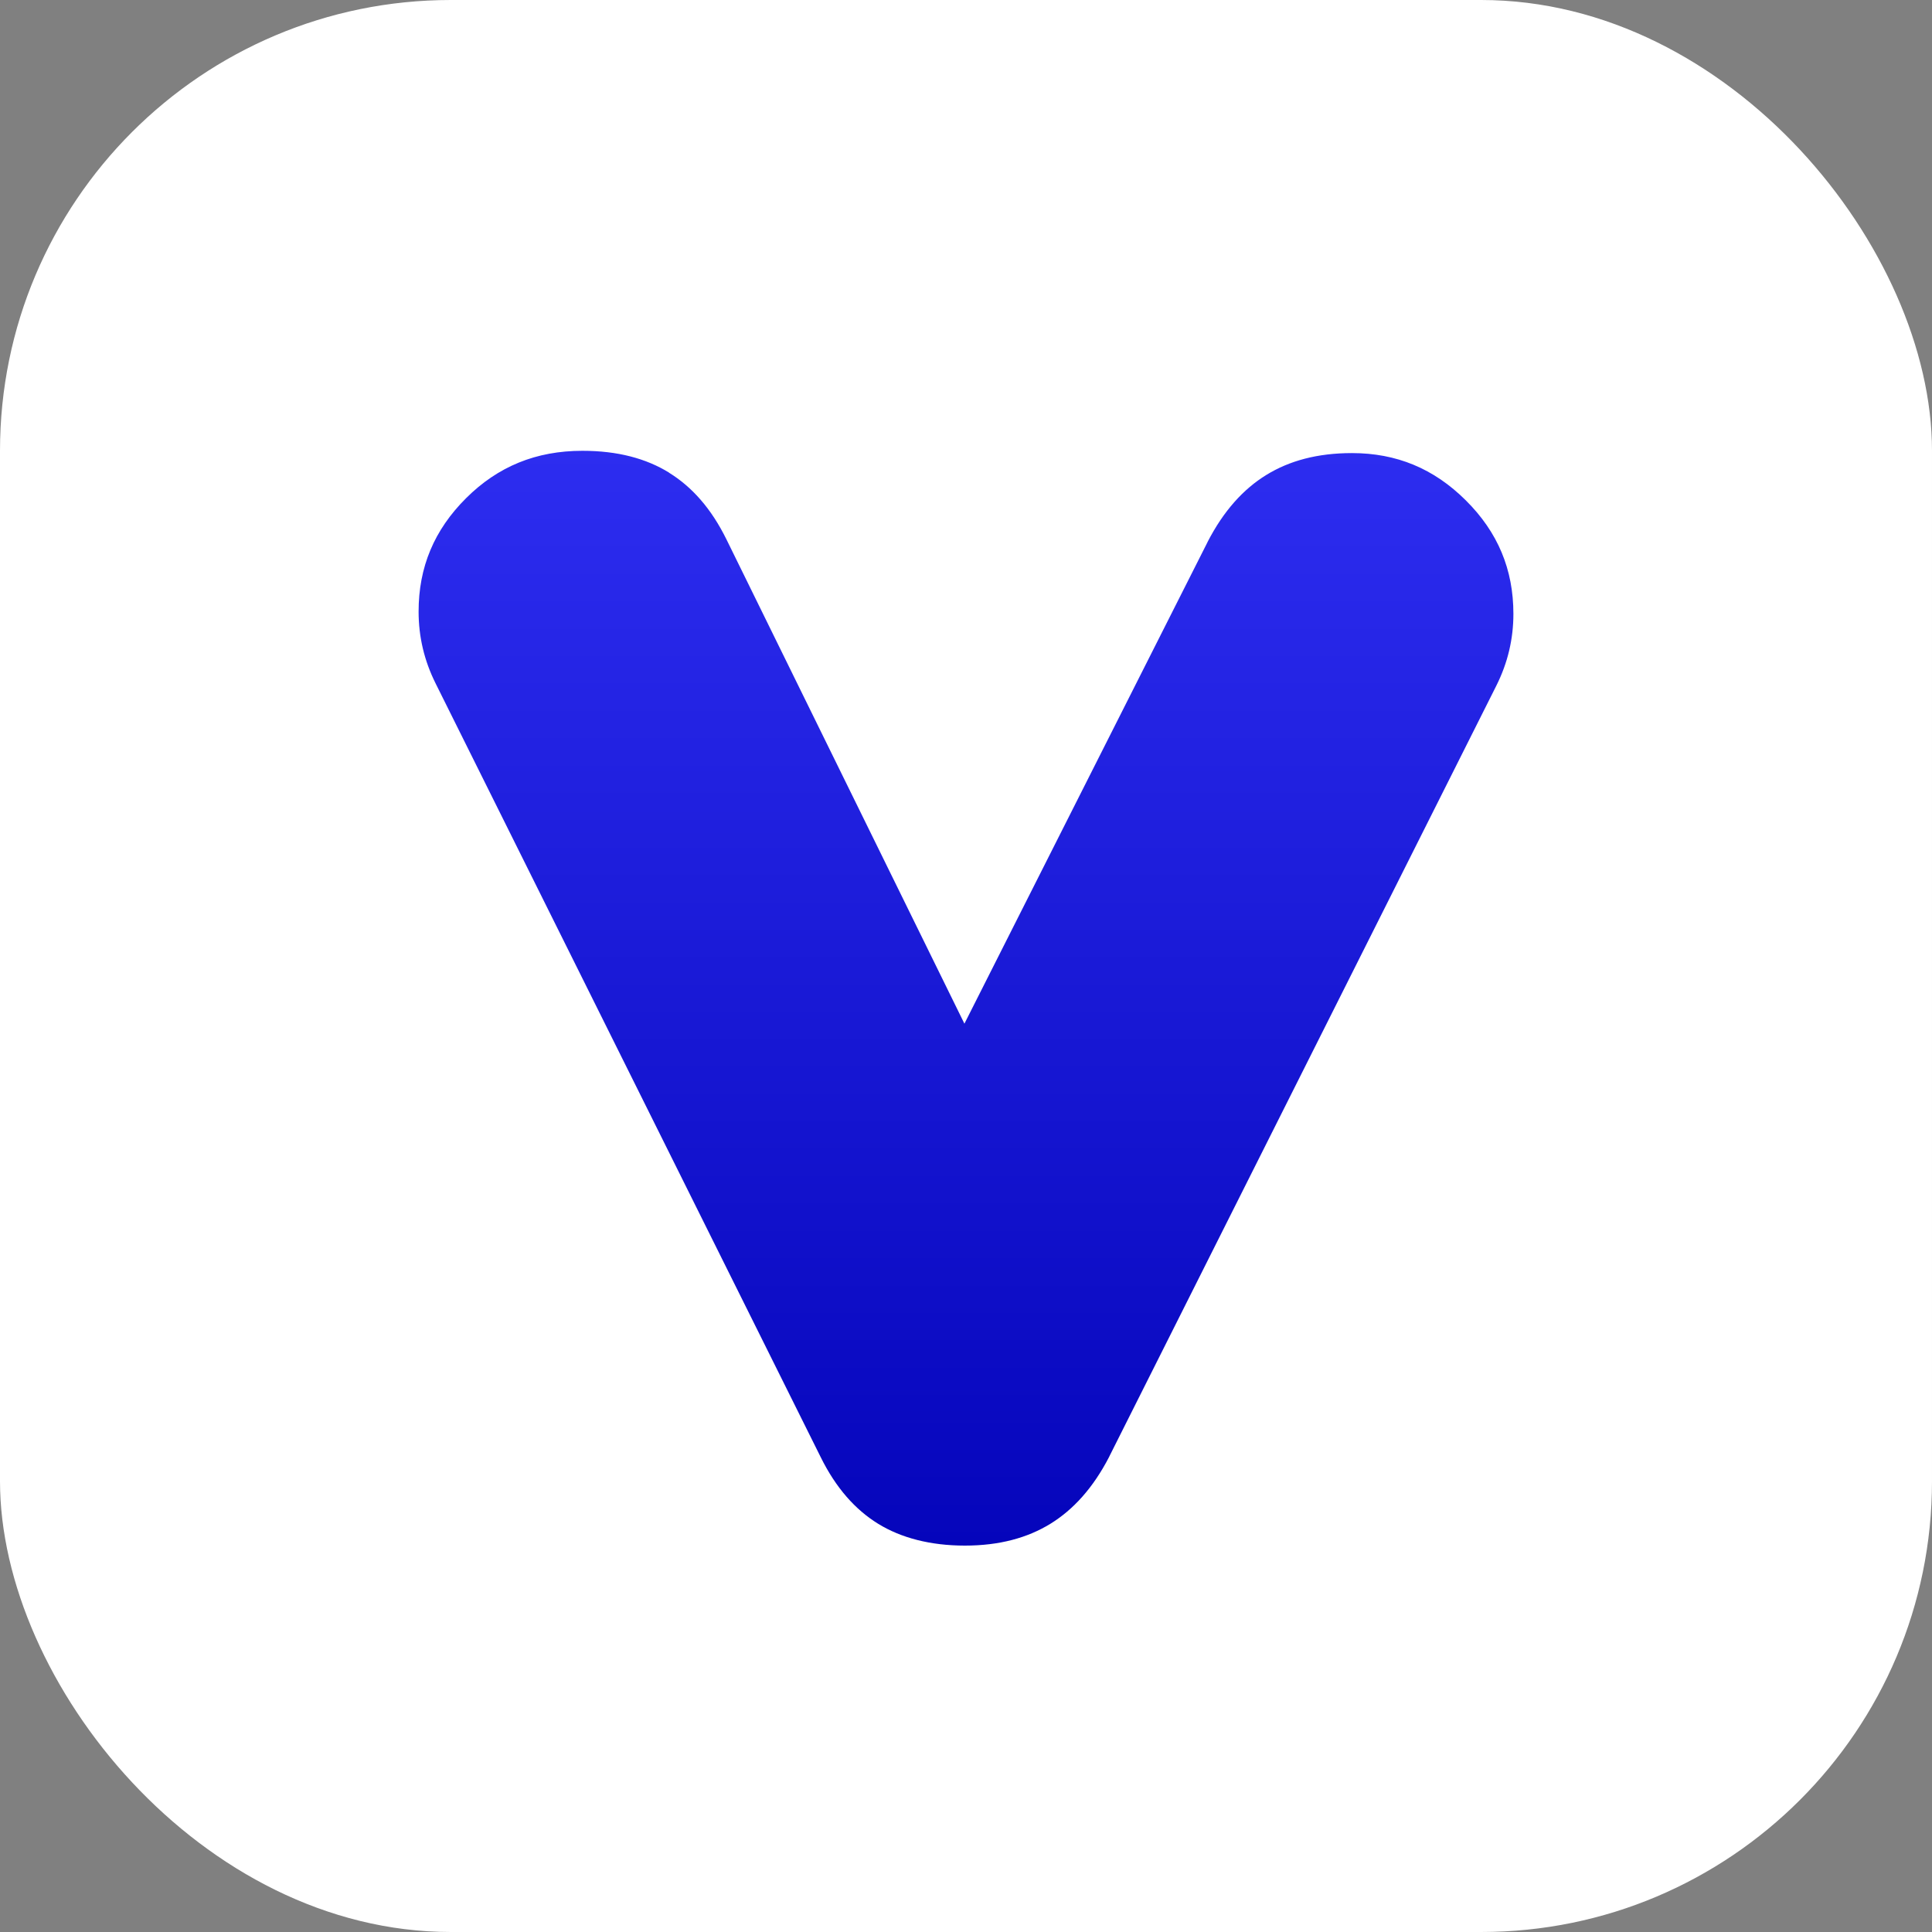
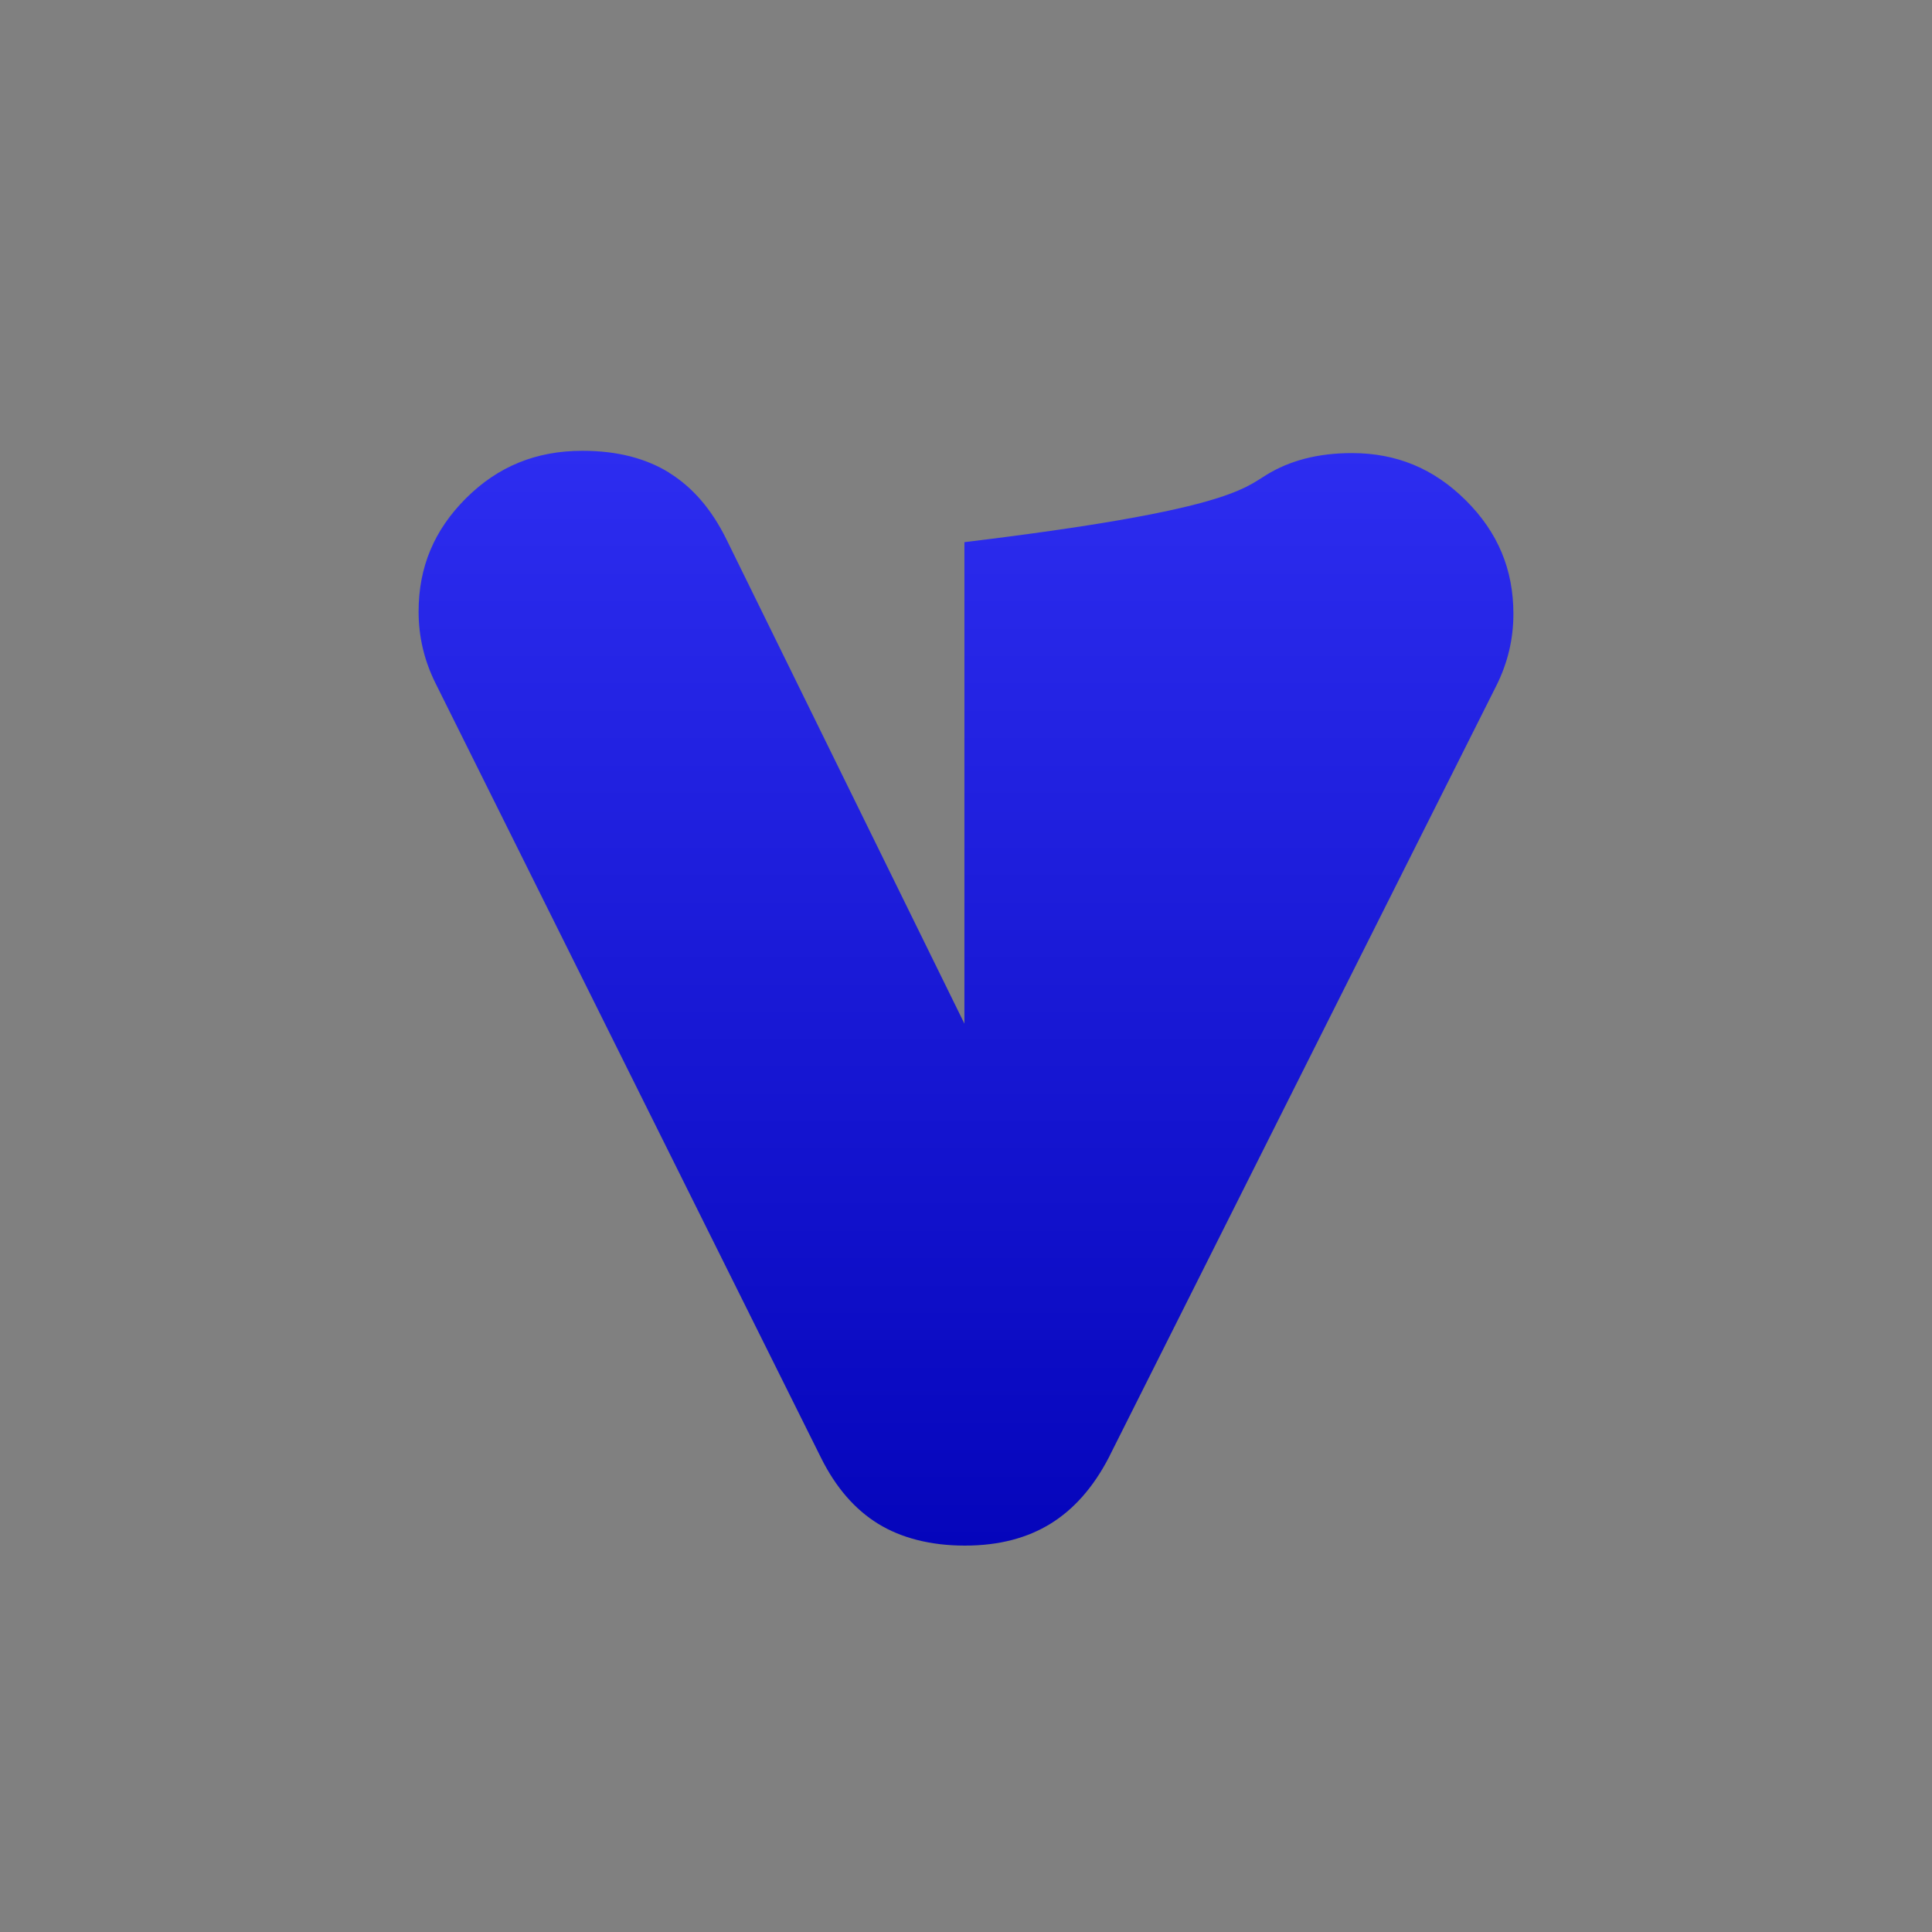
<svg xmlns="http://www.w3.org/2000/svg" width="60" height="60" viewBox="0 0 60 60" fill="none">
  <rect x="0" y="0" width="60" height="60" fill="#808080" stroke="none" />
  <g clip-path="url(#clip0_2117_43690)">
-     <rect width="60" height="60" fill="white" />
-     <path fill-rule="evenodd" clip-rule="evenodd" d="M20.777 14.68C21.486 15.117 22.087 15.789 22.562 16.754L29.951 31.791L37.499 16.84V16.837C37.999 15.865 38.614 15.188 39.328 14.749C40.041 14.31 40.913 14.071 41.985 14.071C43.368 14.071 44.529 14.55 45.524 15.541C46.519 16.531 47 17.687 47 19.064C47 19.847 46.824 20.588 46.469 21.297L34.45 45.233V45.236C33.95 46.206 33.334 46.883 32.622 47.322C31.908 47.76 31.037 48 29.964 48C28.892 48 27.98 47.759 27.271 47.322C26.563 46.885 25.961 46.213 25.485 45.248L13.53 21.228C13.175 20.517 13 19.778 13 18.993C13 17.616 13.481 16.46 14.476 15.47C15.464 14.486 16.647 14 18.086 14C19.188 14 20.07 14.241 20.779 14.678L20.777 14.68Z" fill="url(#paint0_linear_2117_43690)" />
+     <path fill-rule="evenodd" clip-rule="evenodd" d="M20.777 14.68C21.486 15.117 22.087 15.789 22.562 16.754L29.951 31.791V16.837C37.999 15.865 38.614 15.188 39.328 14.749C40.041 14.31 40.913 14.071 41.985 14.071C43.368 14.071 44.529 14.55 45.524 15.541C46.519 16.531 47 17.687 47 19.064C47 19.847 46.824 20.588 46.469 21.297L34.45 45.233V45.236C33.95 46.206 33.334 46.883 32.622 47.322C31.908 47.76 31.037 48 29.964 48C28.892 48 27.98 47.759 27.271 47.322C26.563 46.885 25.961 46.213 25.485 45.248L13.53 21.228C13.175 20.517 13 19.778 13 18.993C13 17.616 13.481 16.46 14.476 15.47C15.464 14.486 16.647 14 18.086 14C19.188 14 20.07 14.241 20.779 14.678L20.777 14.68Z" fill="url(#paint0_linear_2117_43690)" />
  </g>
  <defs>
    <linearGradient id="paint0_linear_2117_43690" x1="30" y1="14" x2="30" y2="48" gradientUnits="userSpaceOnUse">
      <stop stop-color="#2D2DF0" />
      <stop offset="1" stop-color="#0505BB" />
    </linearGradient>
    <clipPath id="clip0_2117_43690">
      <rect width="60" height="60" rx="14" fill="white" />
    </clipPath>
  </defs>
</svg>